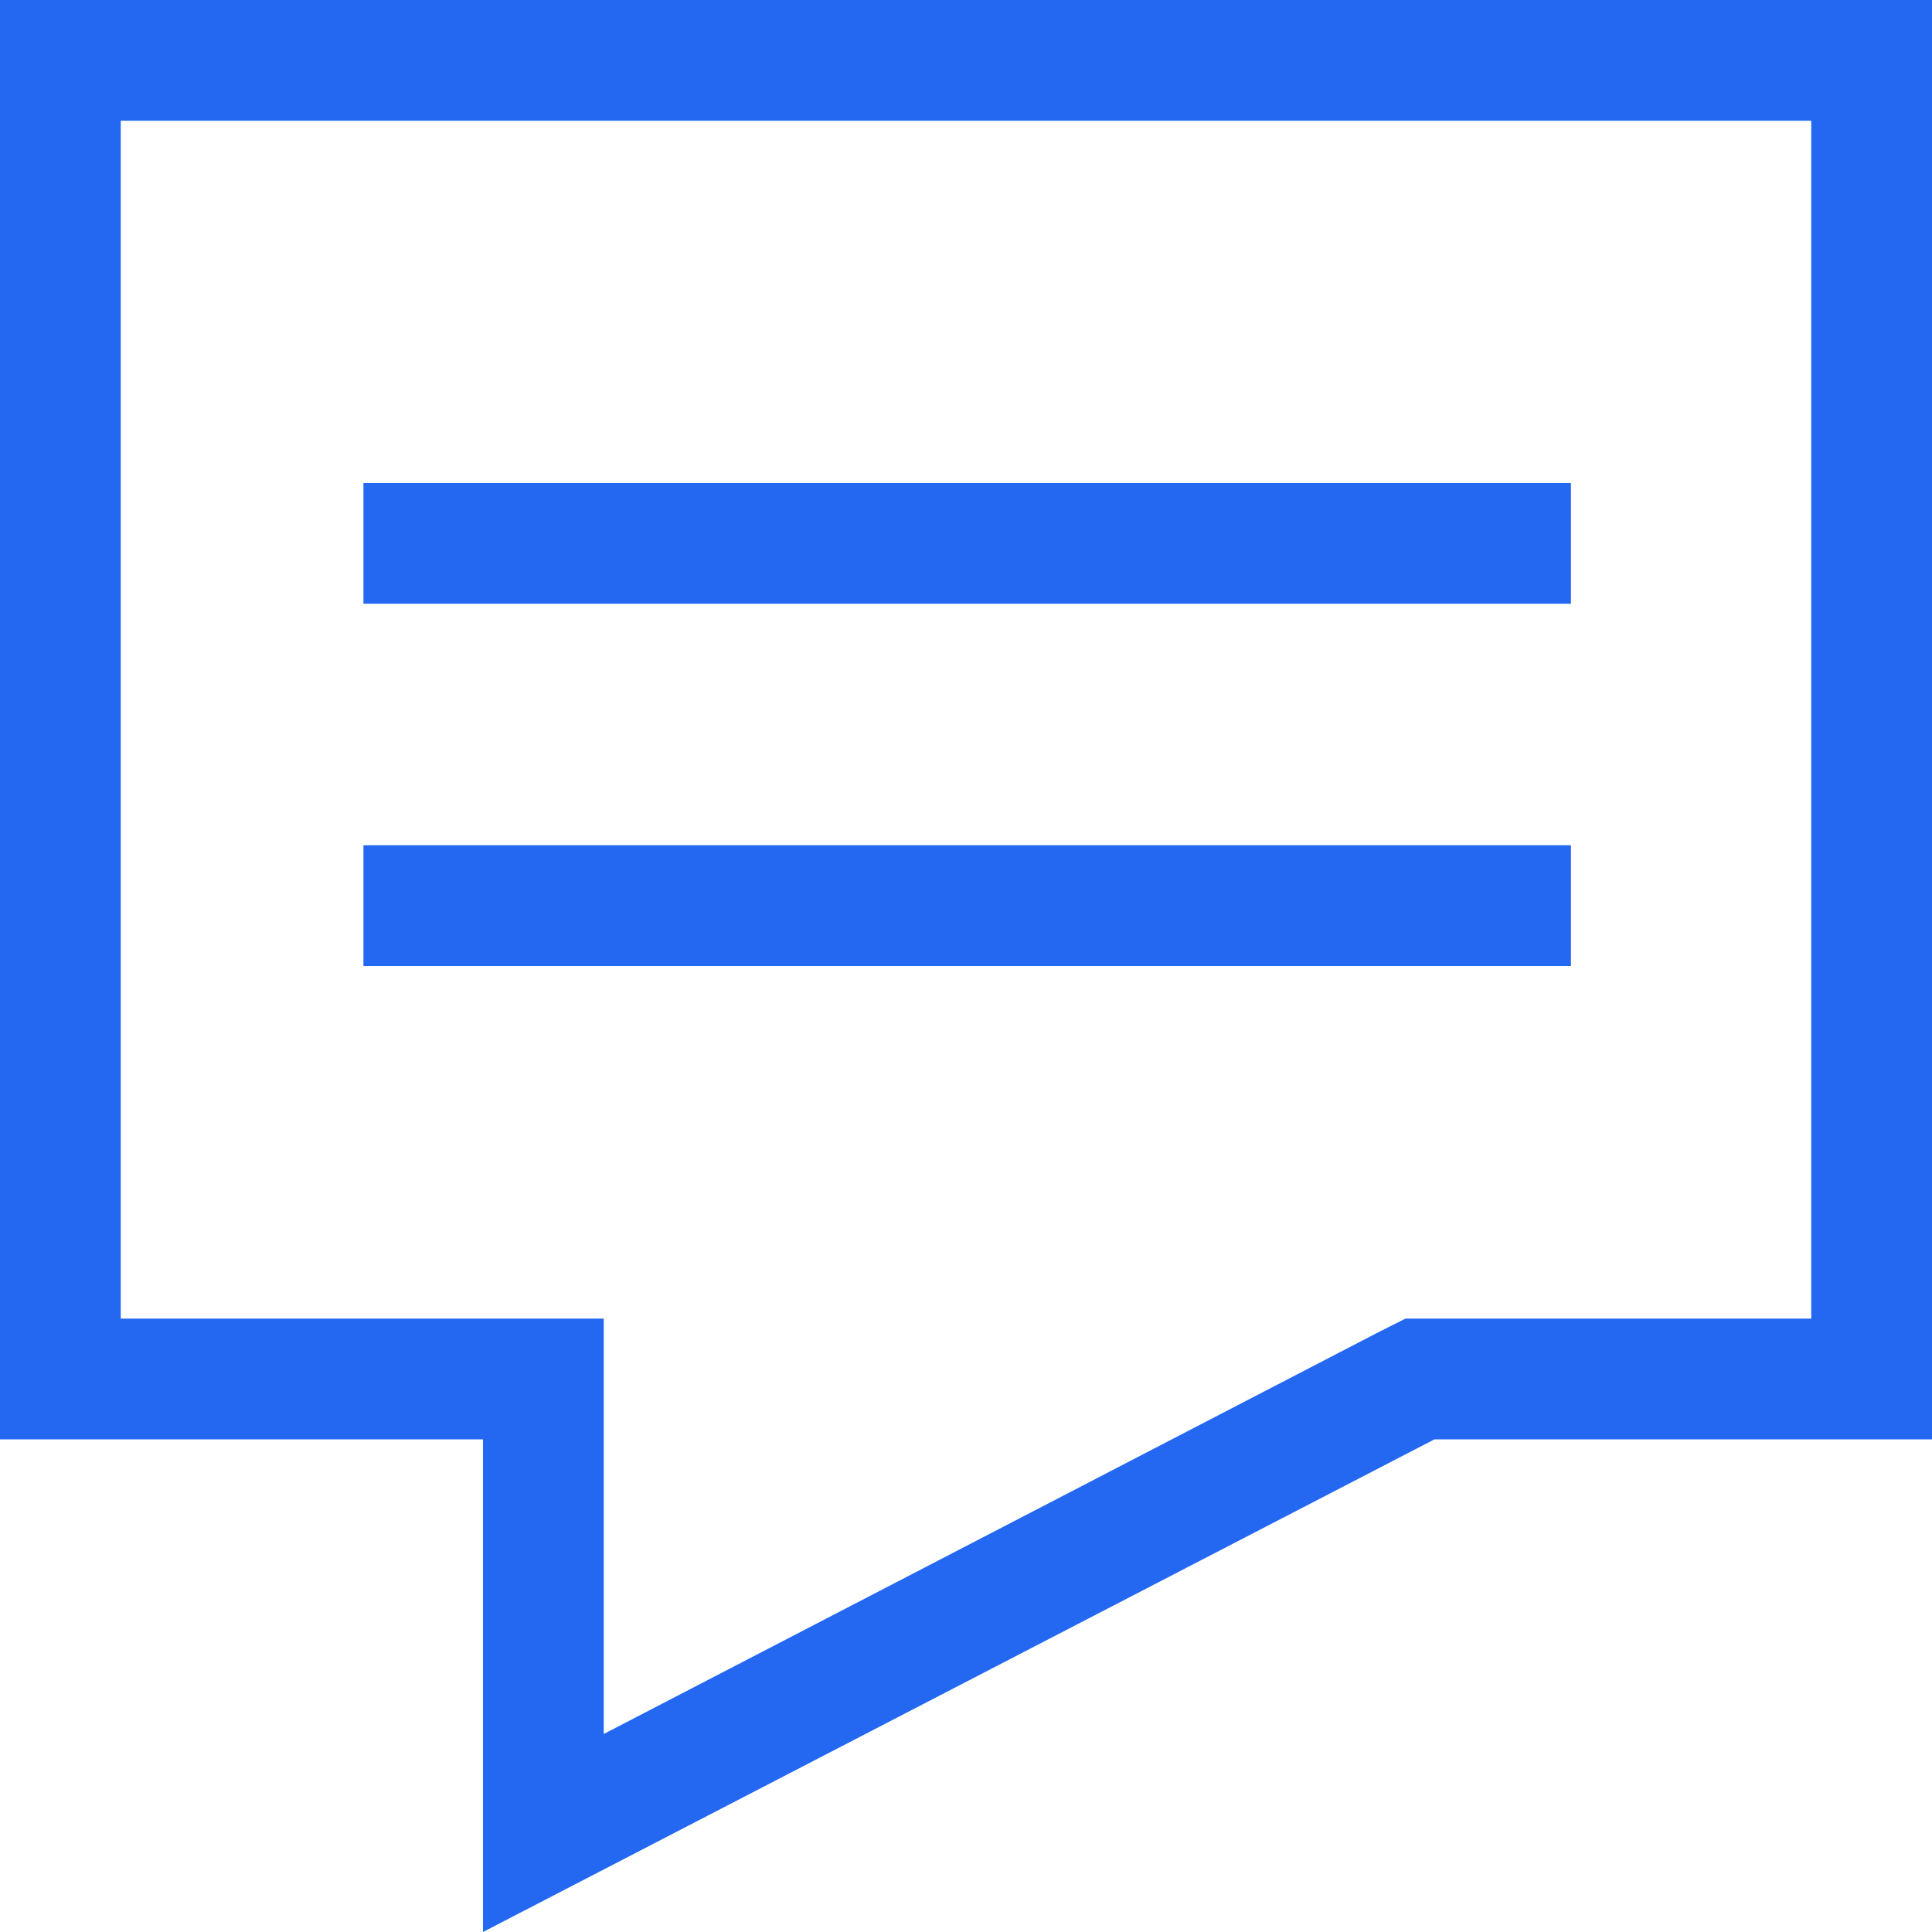
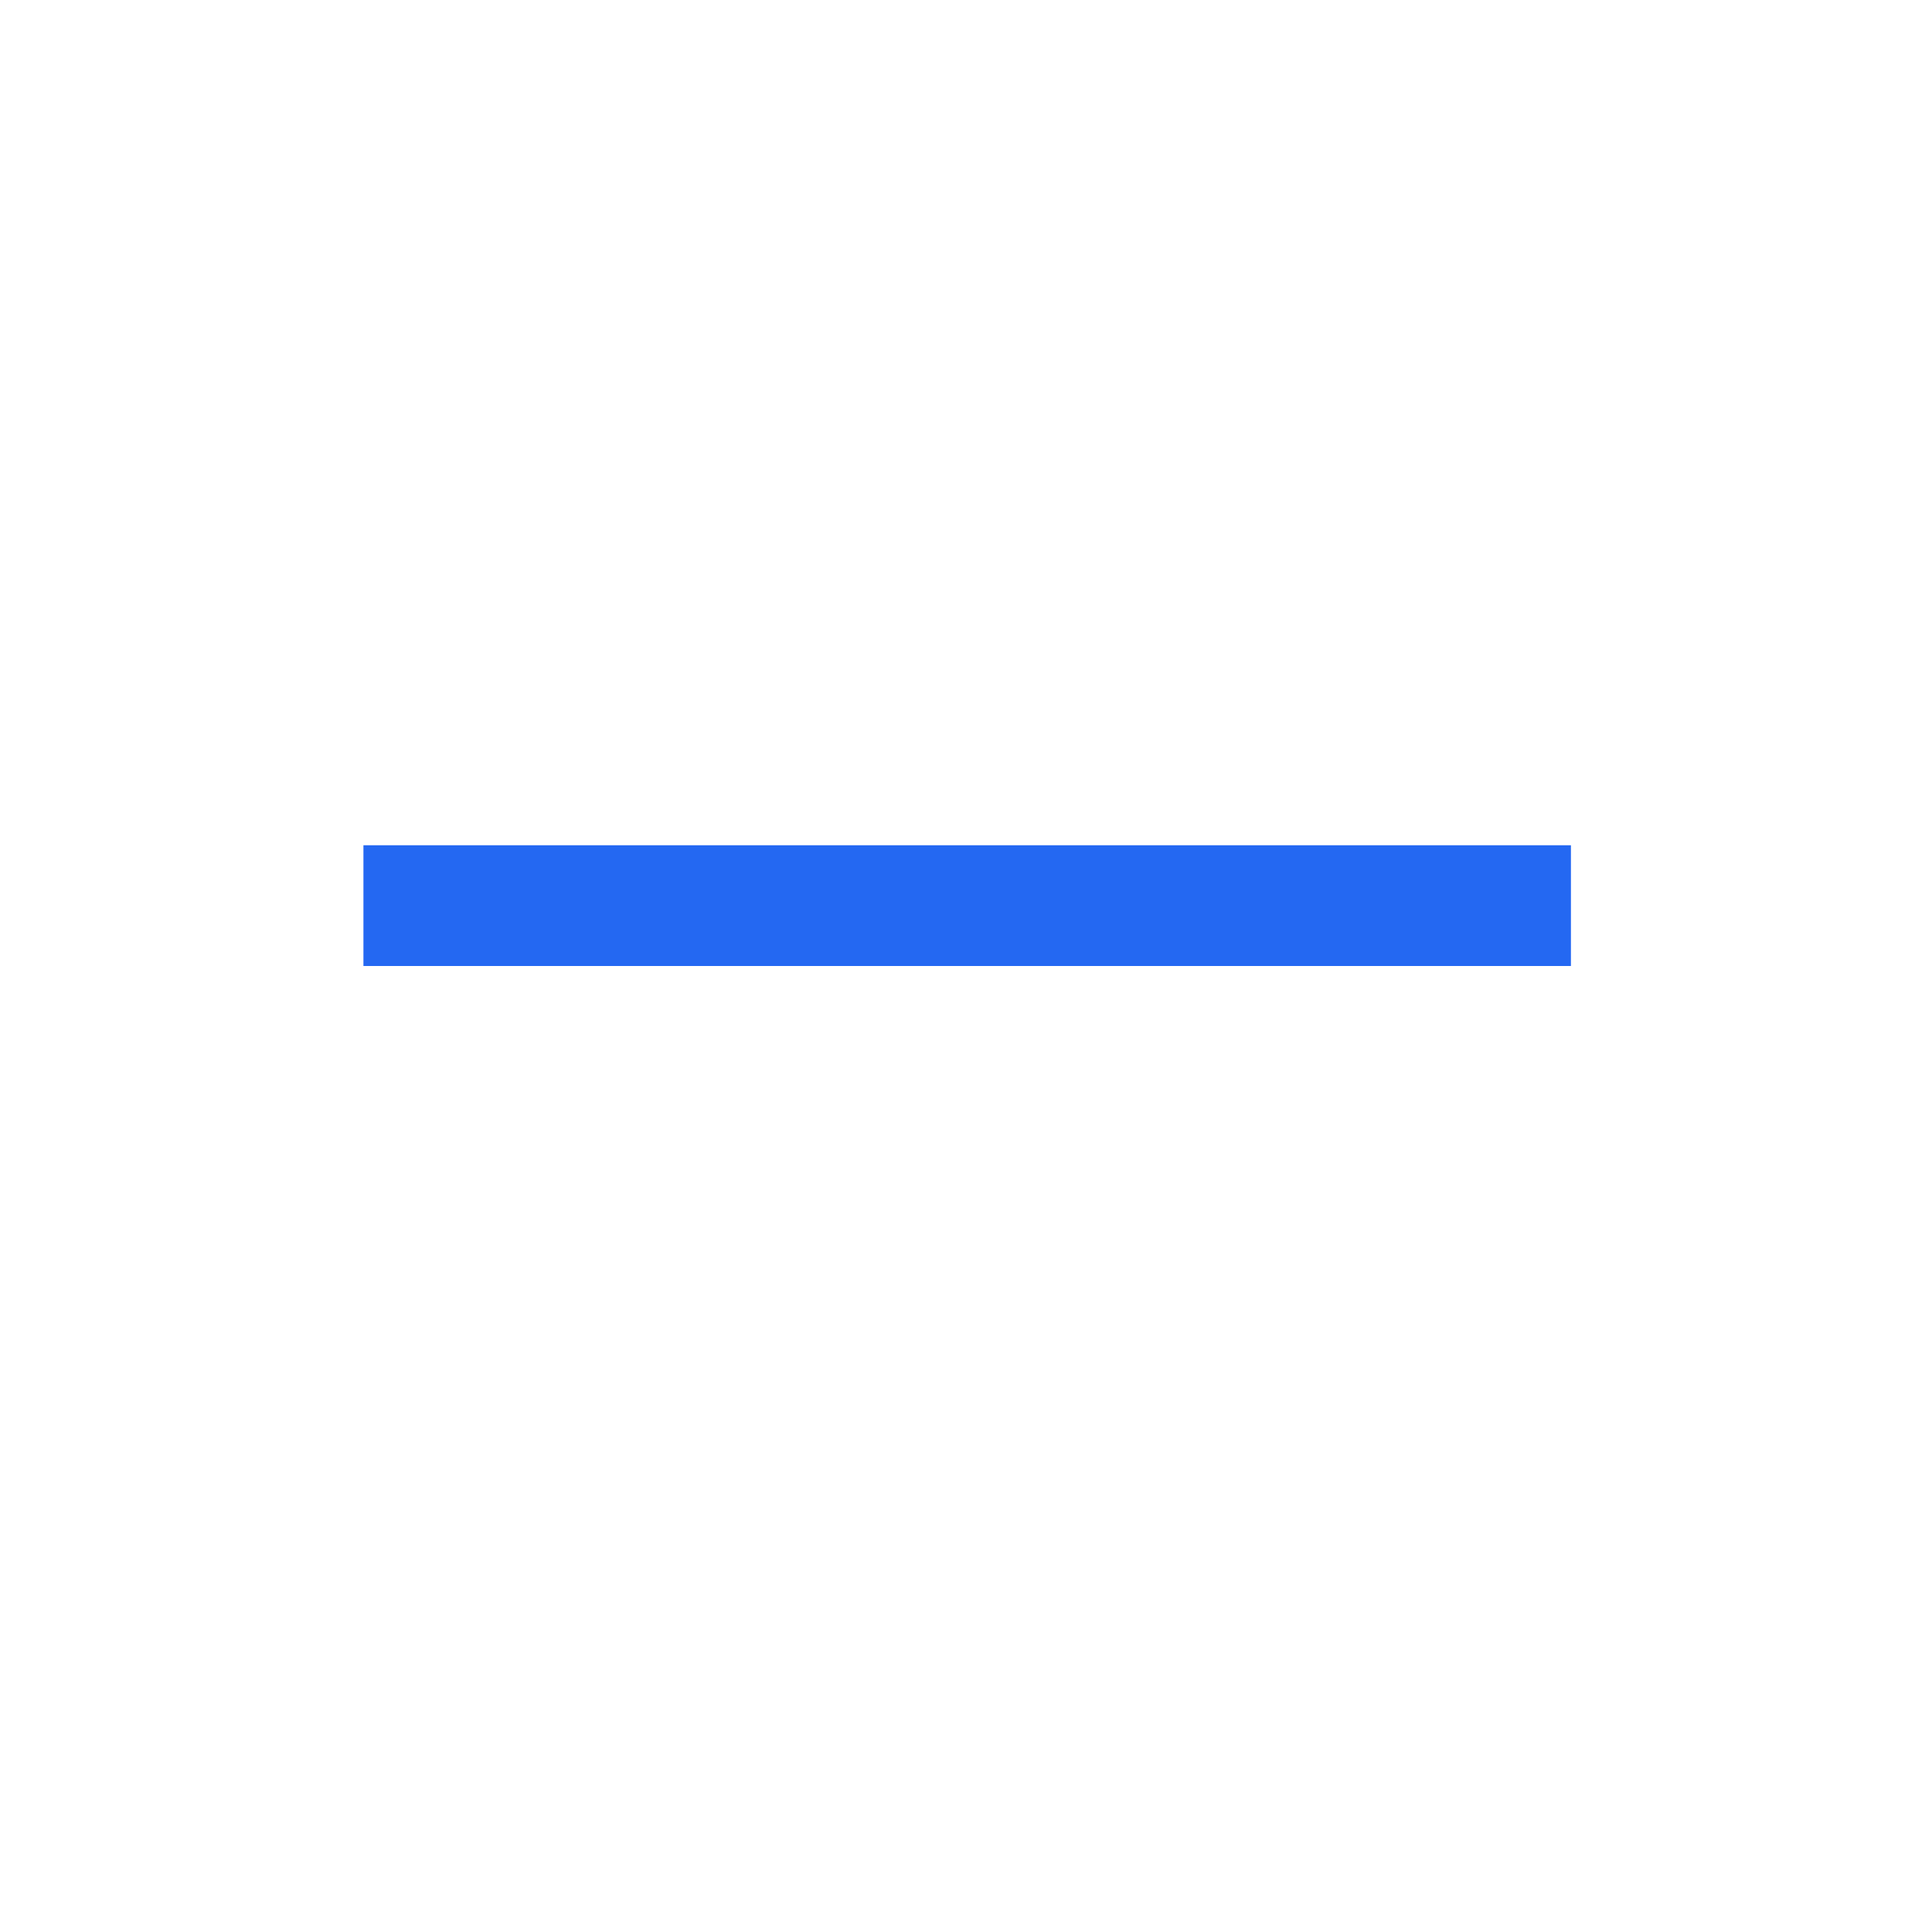
<svg xmlns="http://www.w3.org/2000/svg" width="18px" height="18px" viewBox="0 0 18 18" version="1.1">
  <title>icon</title>
  <g id="icon" stroke="none" stroke-width="1" fill="none" fill-rule="evenodd">
-     <rect id="矩形" x="0" y="0" width="18" height="18" />
    <g id="图层_1-2" fill="#2468F2" fill-rule="nonzero">
-       <path d="M0,13.41 L4.5,13.41 L4.5,18 L13.365,13.41 L18,13.41 L18,0 L0,0 L0,13.41 Z M1.125,1.125 L16.875,1.125 L16.875,12.285 L13.095,12.285 L12.848,12.409 L5.625,16.155 L5.625,12.285 L1.125,12.285 L1.125,1.125 Z" id="形状" />
-       <rect id="矩形" x="3.386" y="4.5" width="11.25" height="1.125" />
      <rect id="矩形" x="3.386" y="7.875" width="11.25" height="1.125" />
    </g>
  </g>
</svg>